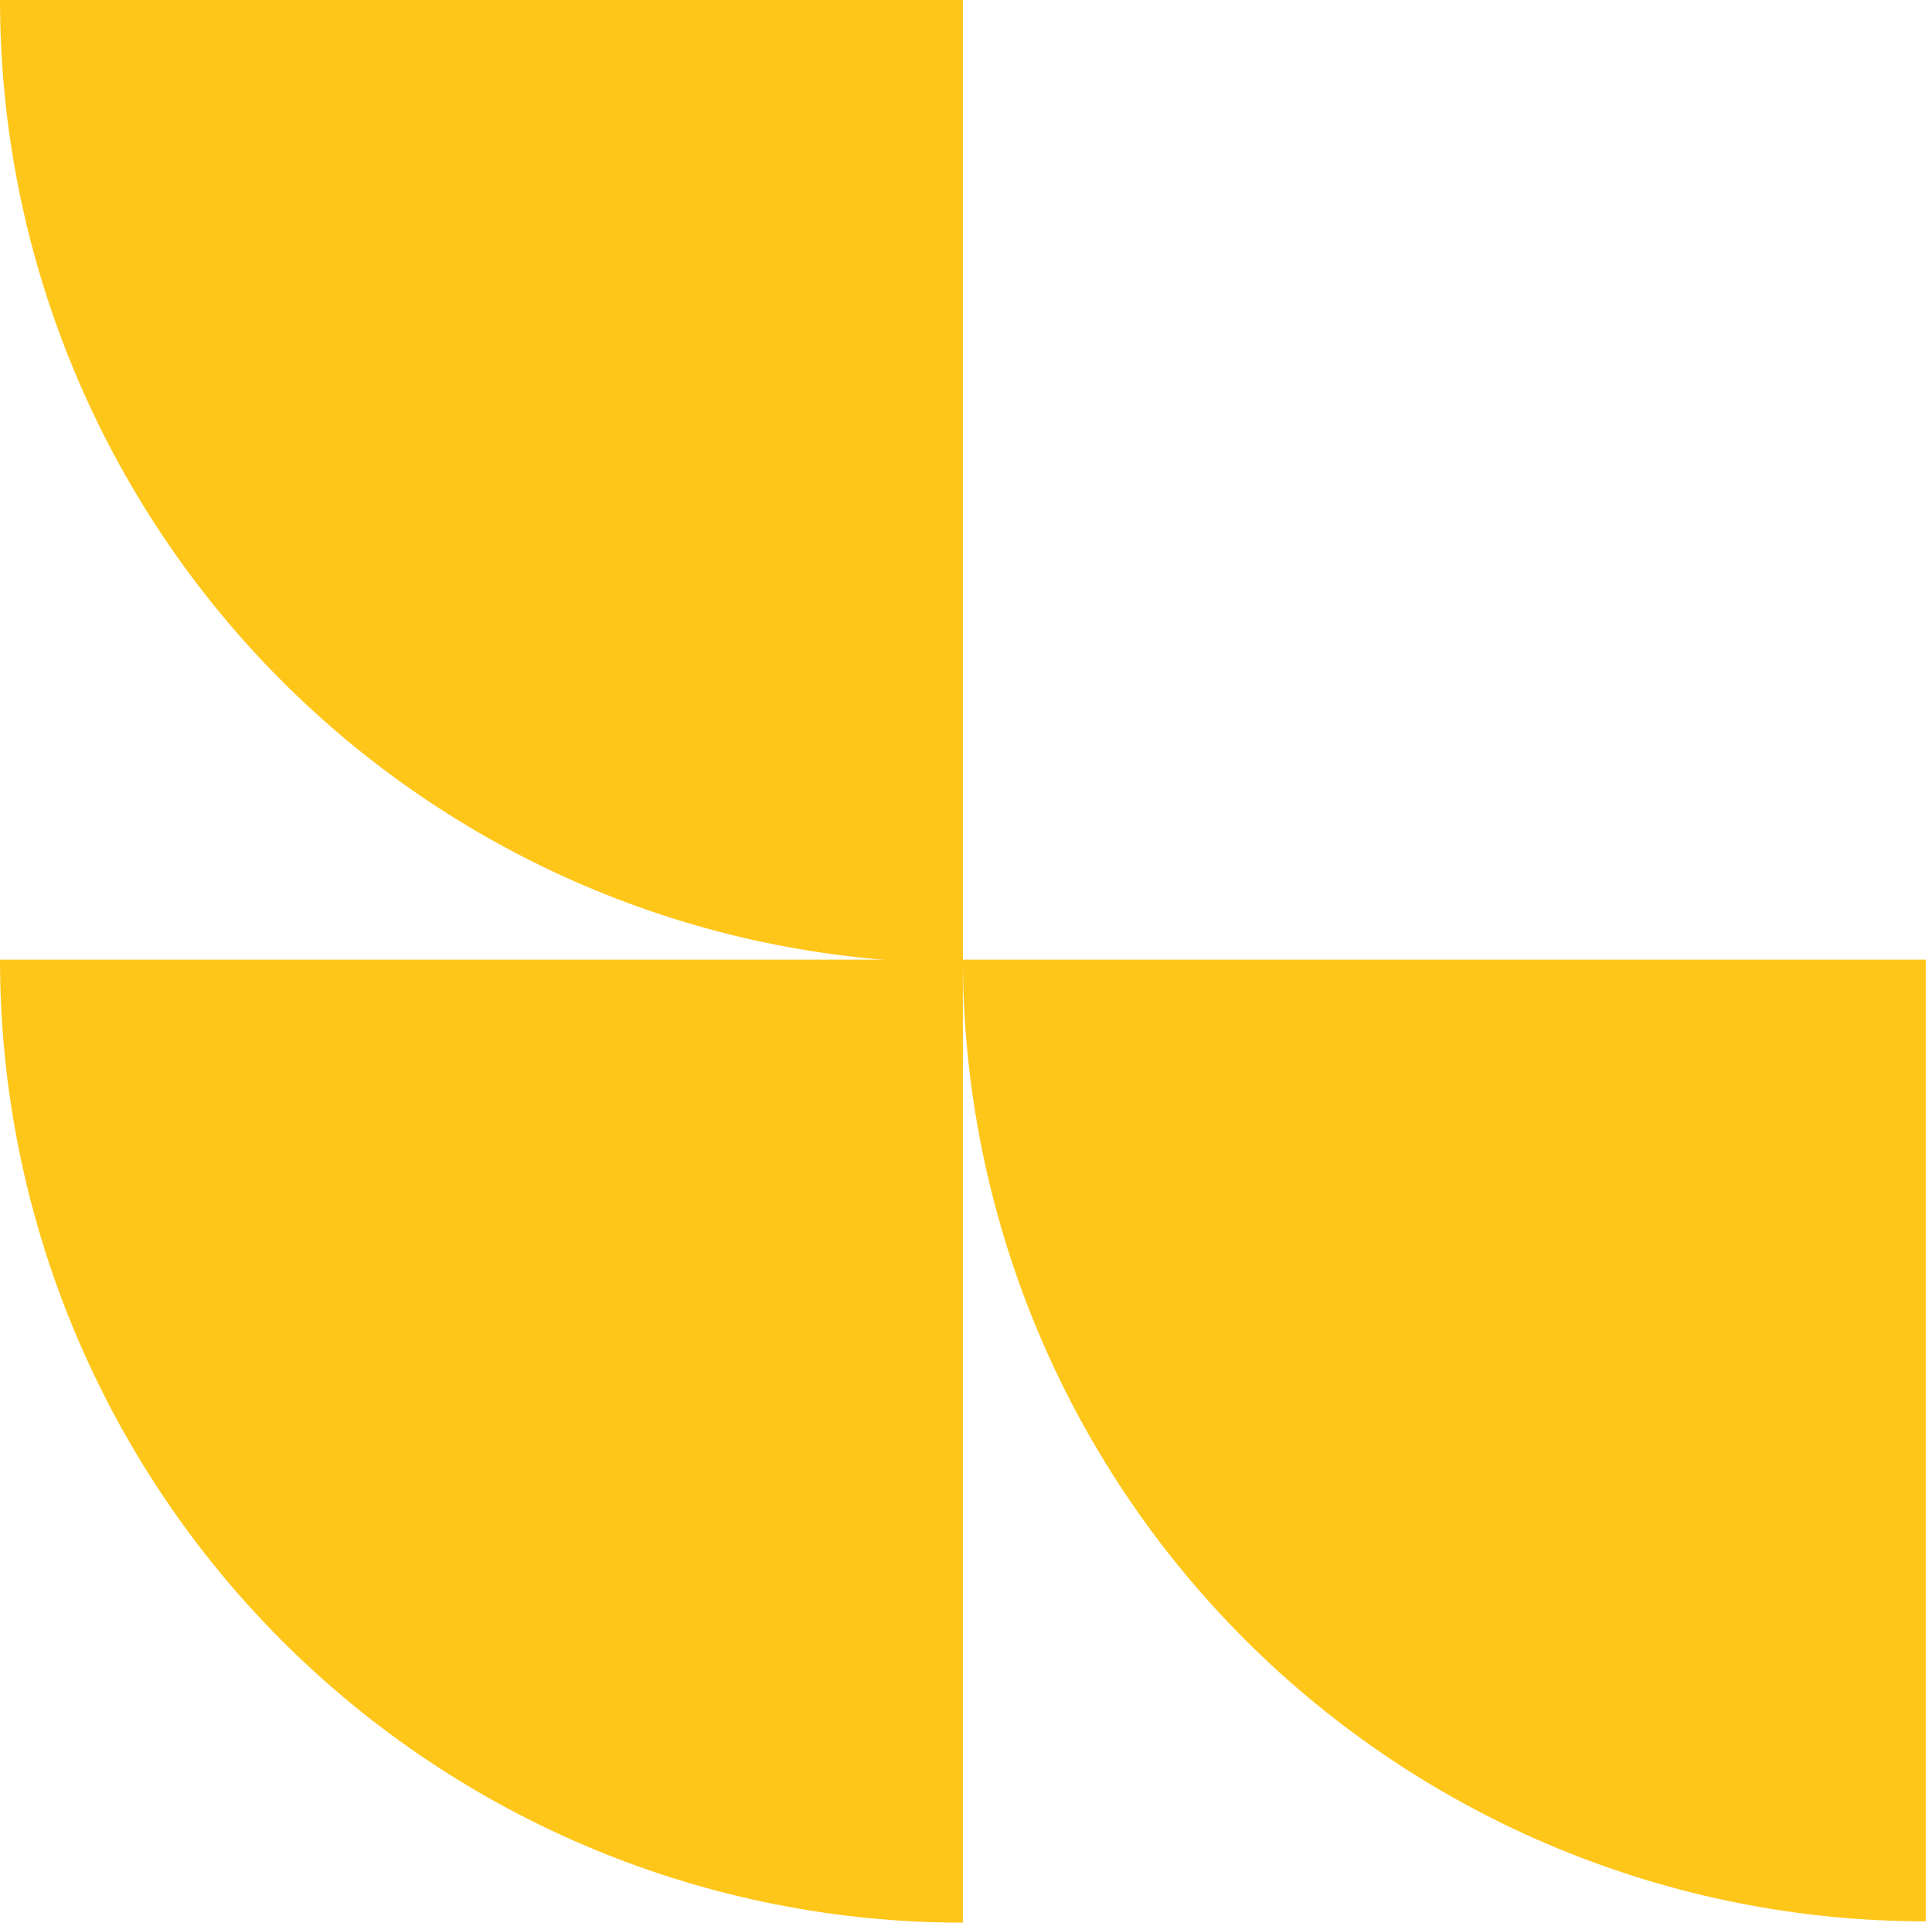
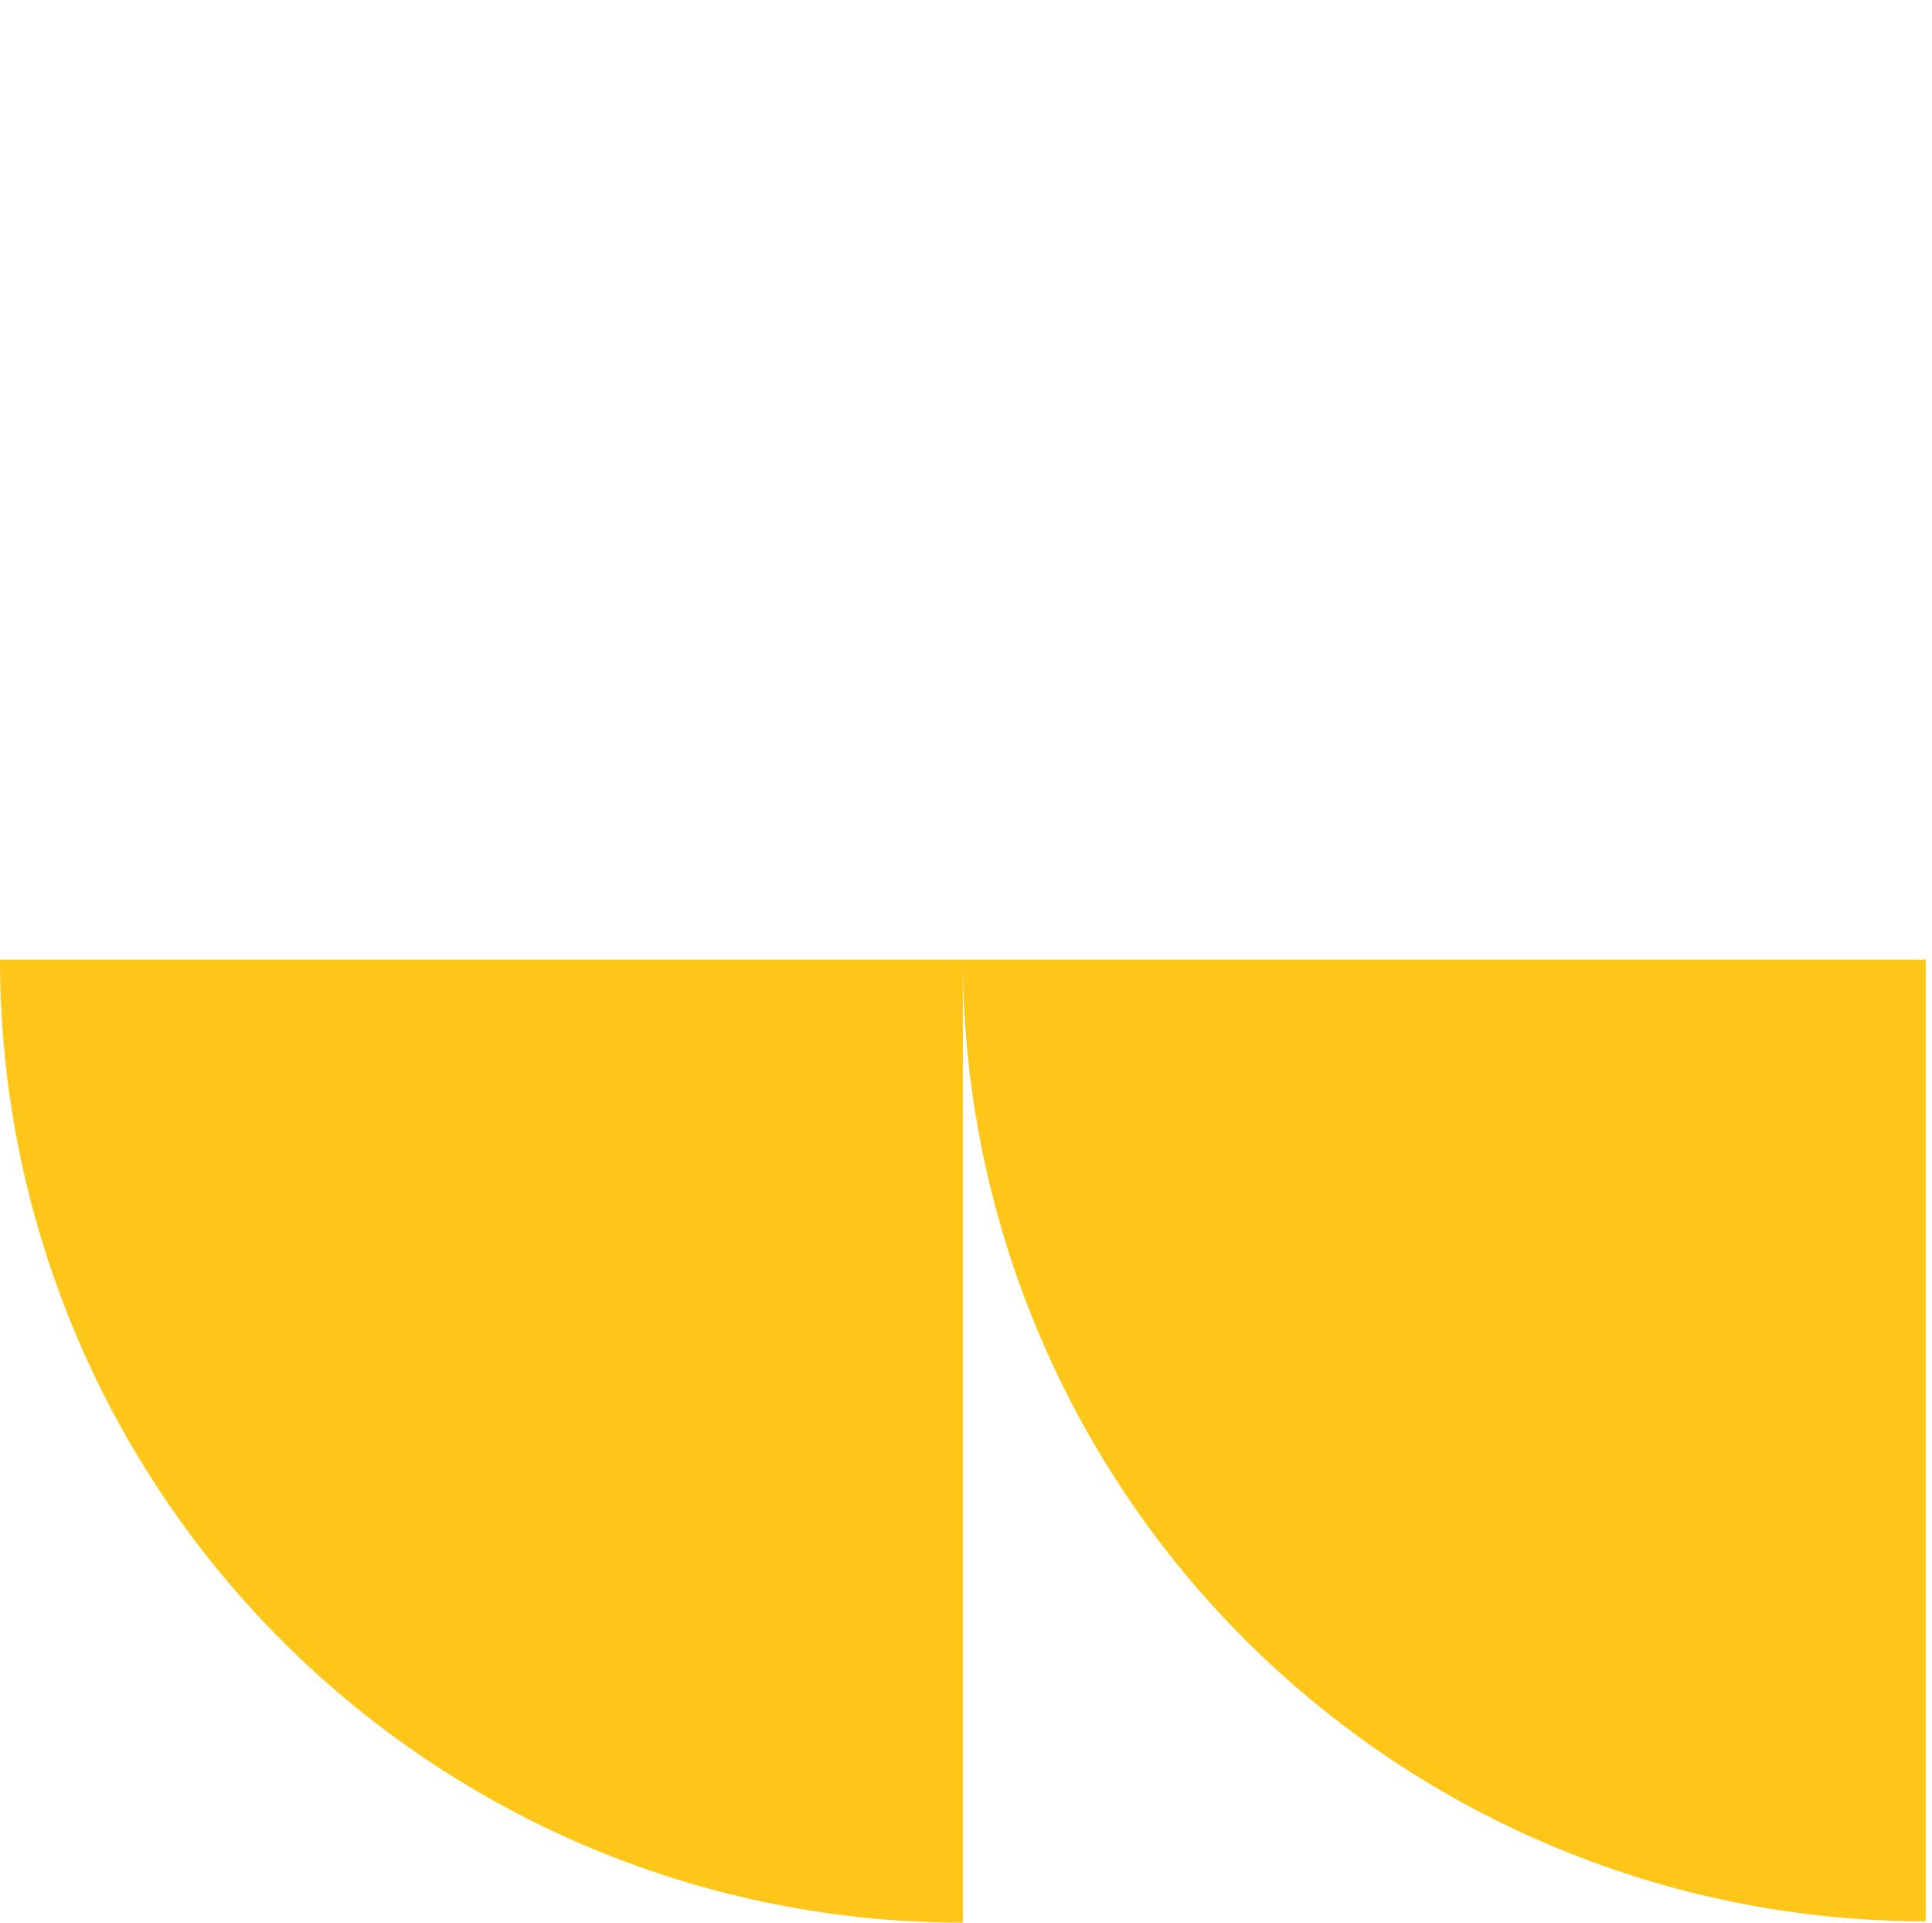
<svg xmlns="http://www.w3.org/2000/svg" width="201" height="200" viewBox="0 0 201 200" fill="none">
-   <path d="M0 0H100.174V100.174C87.022 100.183 73.998 97.598 61.844 92.567C49.691 87.537 38.647 80.16 29.344 70.857C20.041 61.554 12.662 50.508 7.627 38.35C2.592 26.192 -2.74069e-06 13.161 0 0V0Z" fill="#FFC61A" />
  <path d="M0 99.826H100.174V200C87.022 200.008 73.998 197.424 61.844 192.393C49.691 187.363 38.647 179.985 29.344 170.682C20.041 161.38 12.662 150.334 7.627 138.176C2.592 126.018 -2.74069e-06 112.986 0 99.826V99.826Z" fill="#FFC61A" />
  <path d="M200.349 199.861C173.805 199.878 148.342 189.349 129.557 170.59C110.772 151.831 100.203 126.378 100.174 99.826H200.349V199.861Z" fill="#FFC61A" />
</svg>